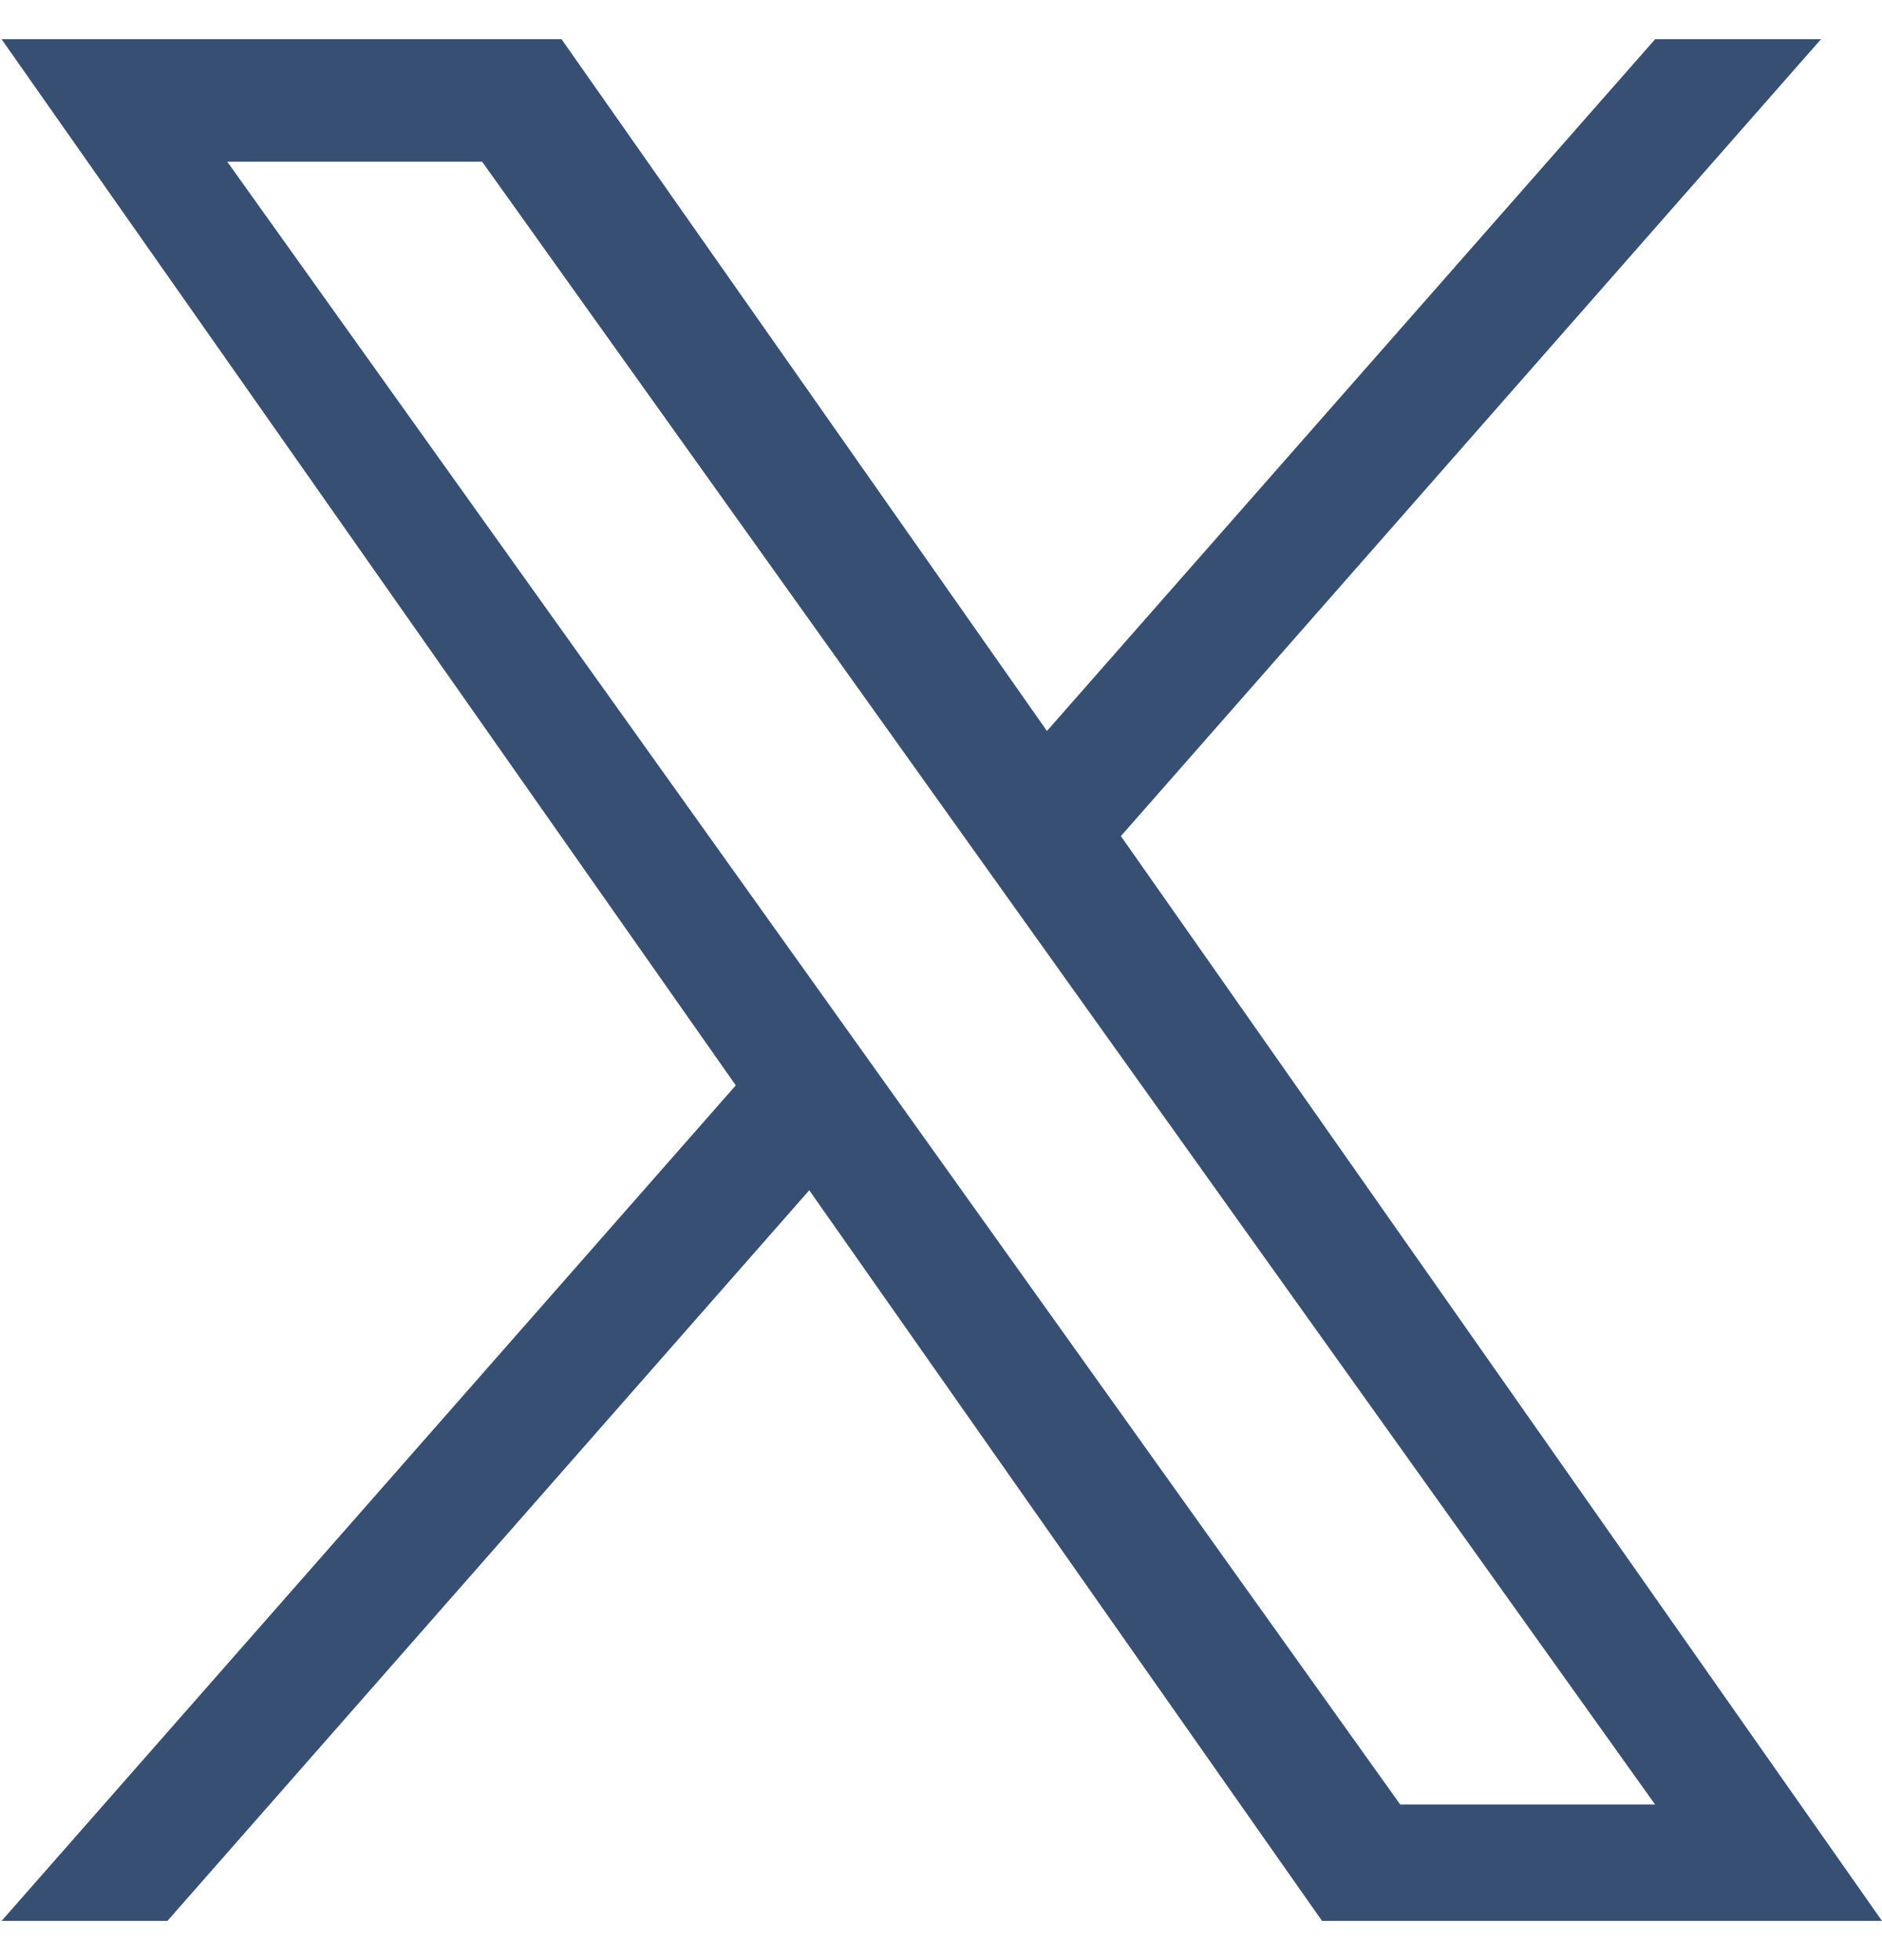
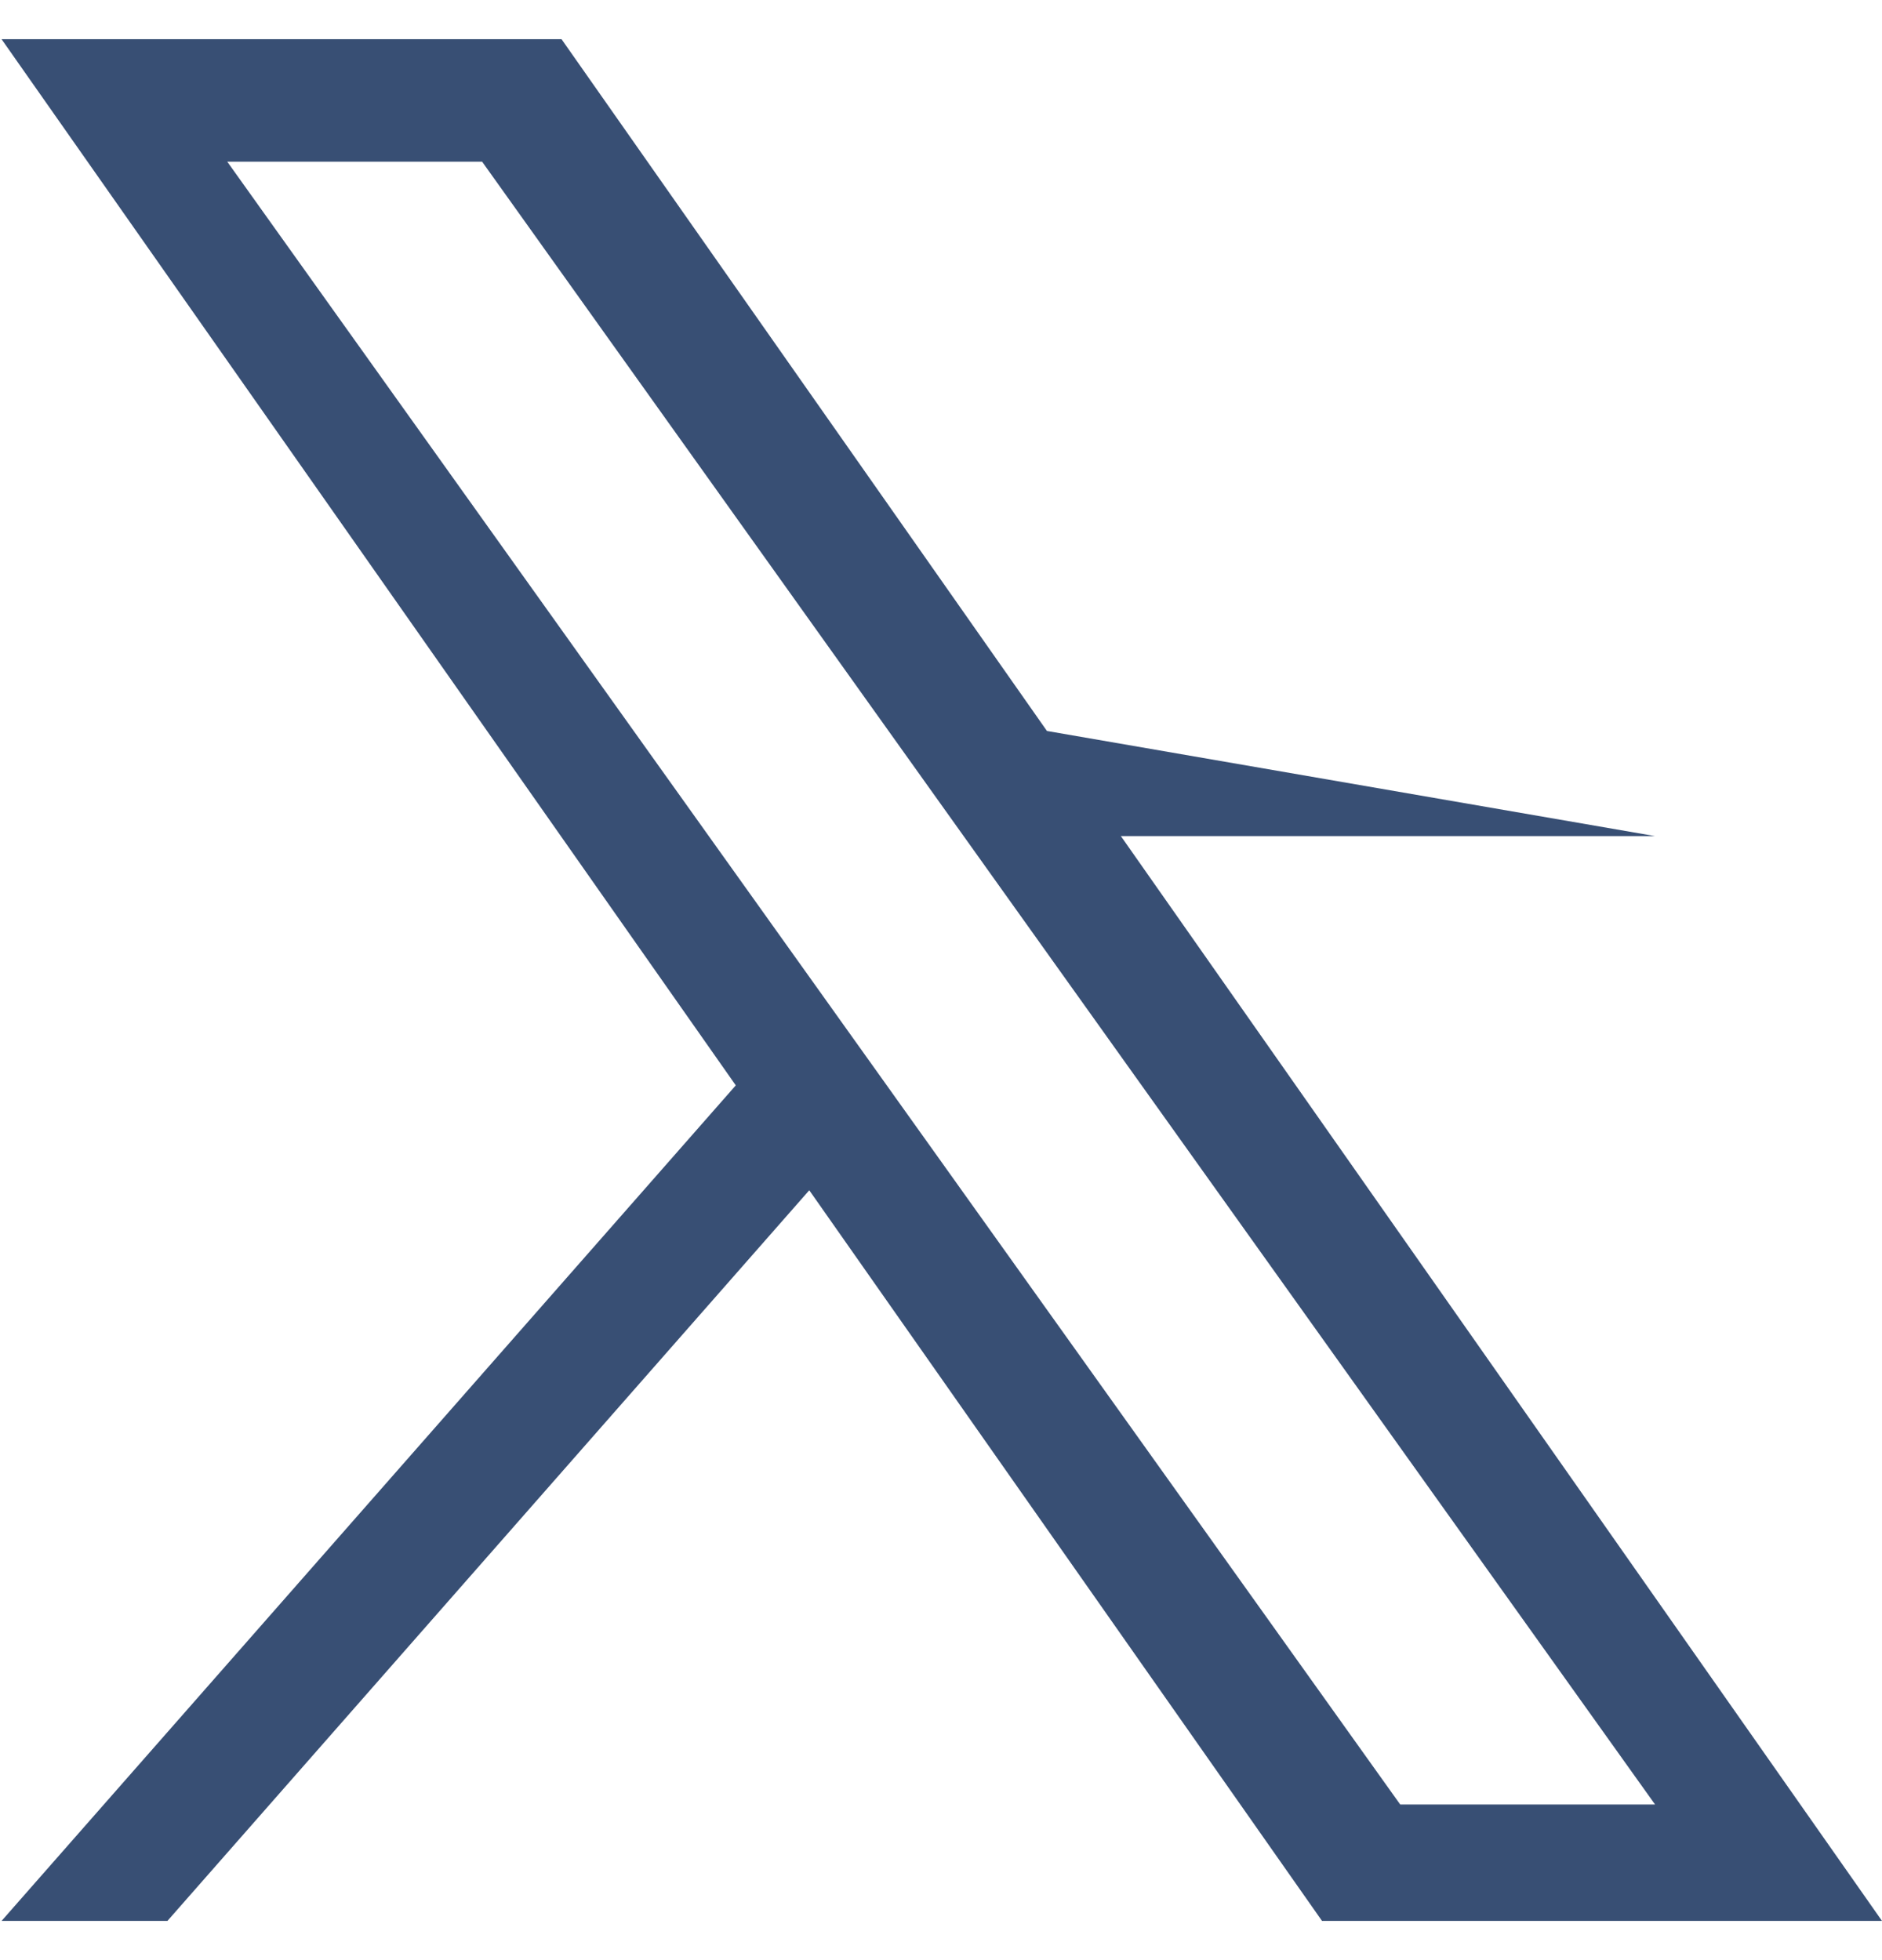
<svg xmlns="http://www.w3.org/2000/svg" fill="none" viewBox="0 0 24 25" height="25" width="24">
-   <path fill="#384F74" d="M14.294 10.664L23.222 0.5H21.107L13.351 9.323L7.161 0.5H0.02L9.383 13.843L0.02 24.5H2.135L10.32 15.181L16.859 24.5H24M2.898 2.062H6.148L21.106 23.015H17.856" />
+   <path fill="#384F74" d="M14.294 10.664H21.107L13.351 9.323L7.161 0.5H0.02L9.383 13.843L0.02 24.5H2.135L10.32 15.181L16.859 24.5H24M2.898 2.062H6.148L21.106 23.015H17.856" />
</svg>